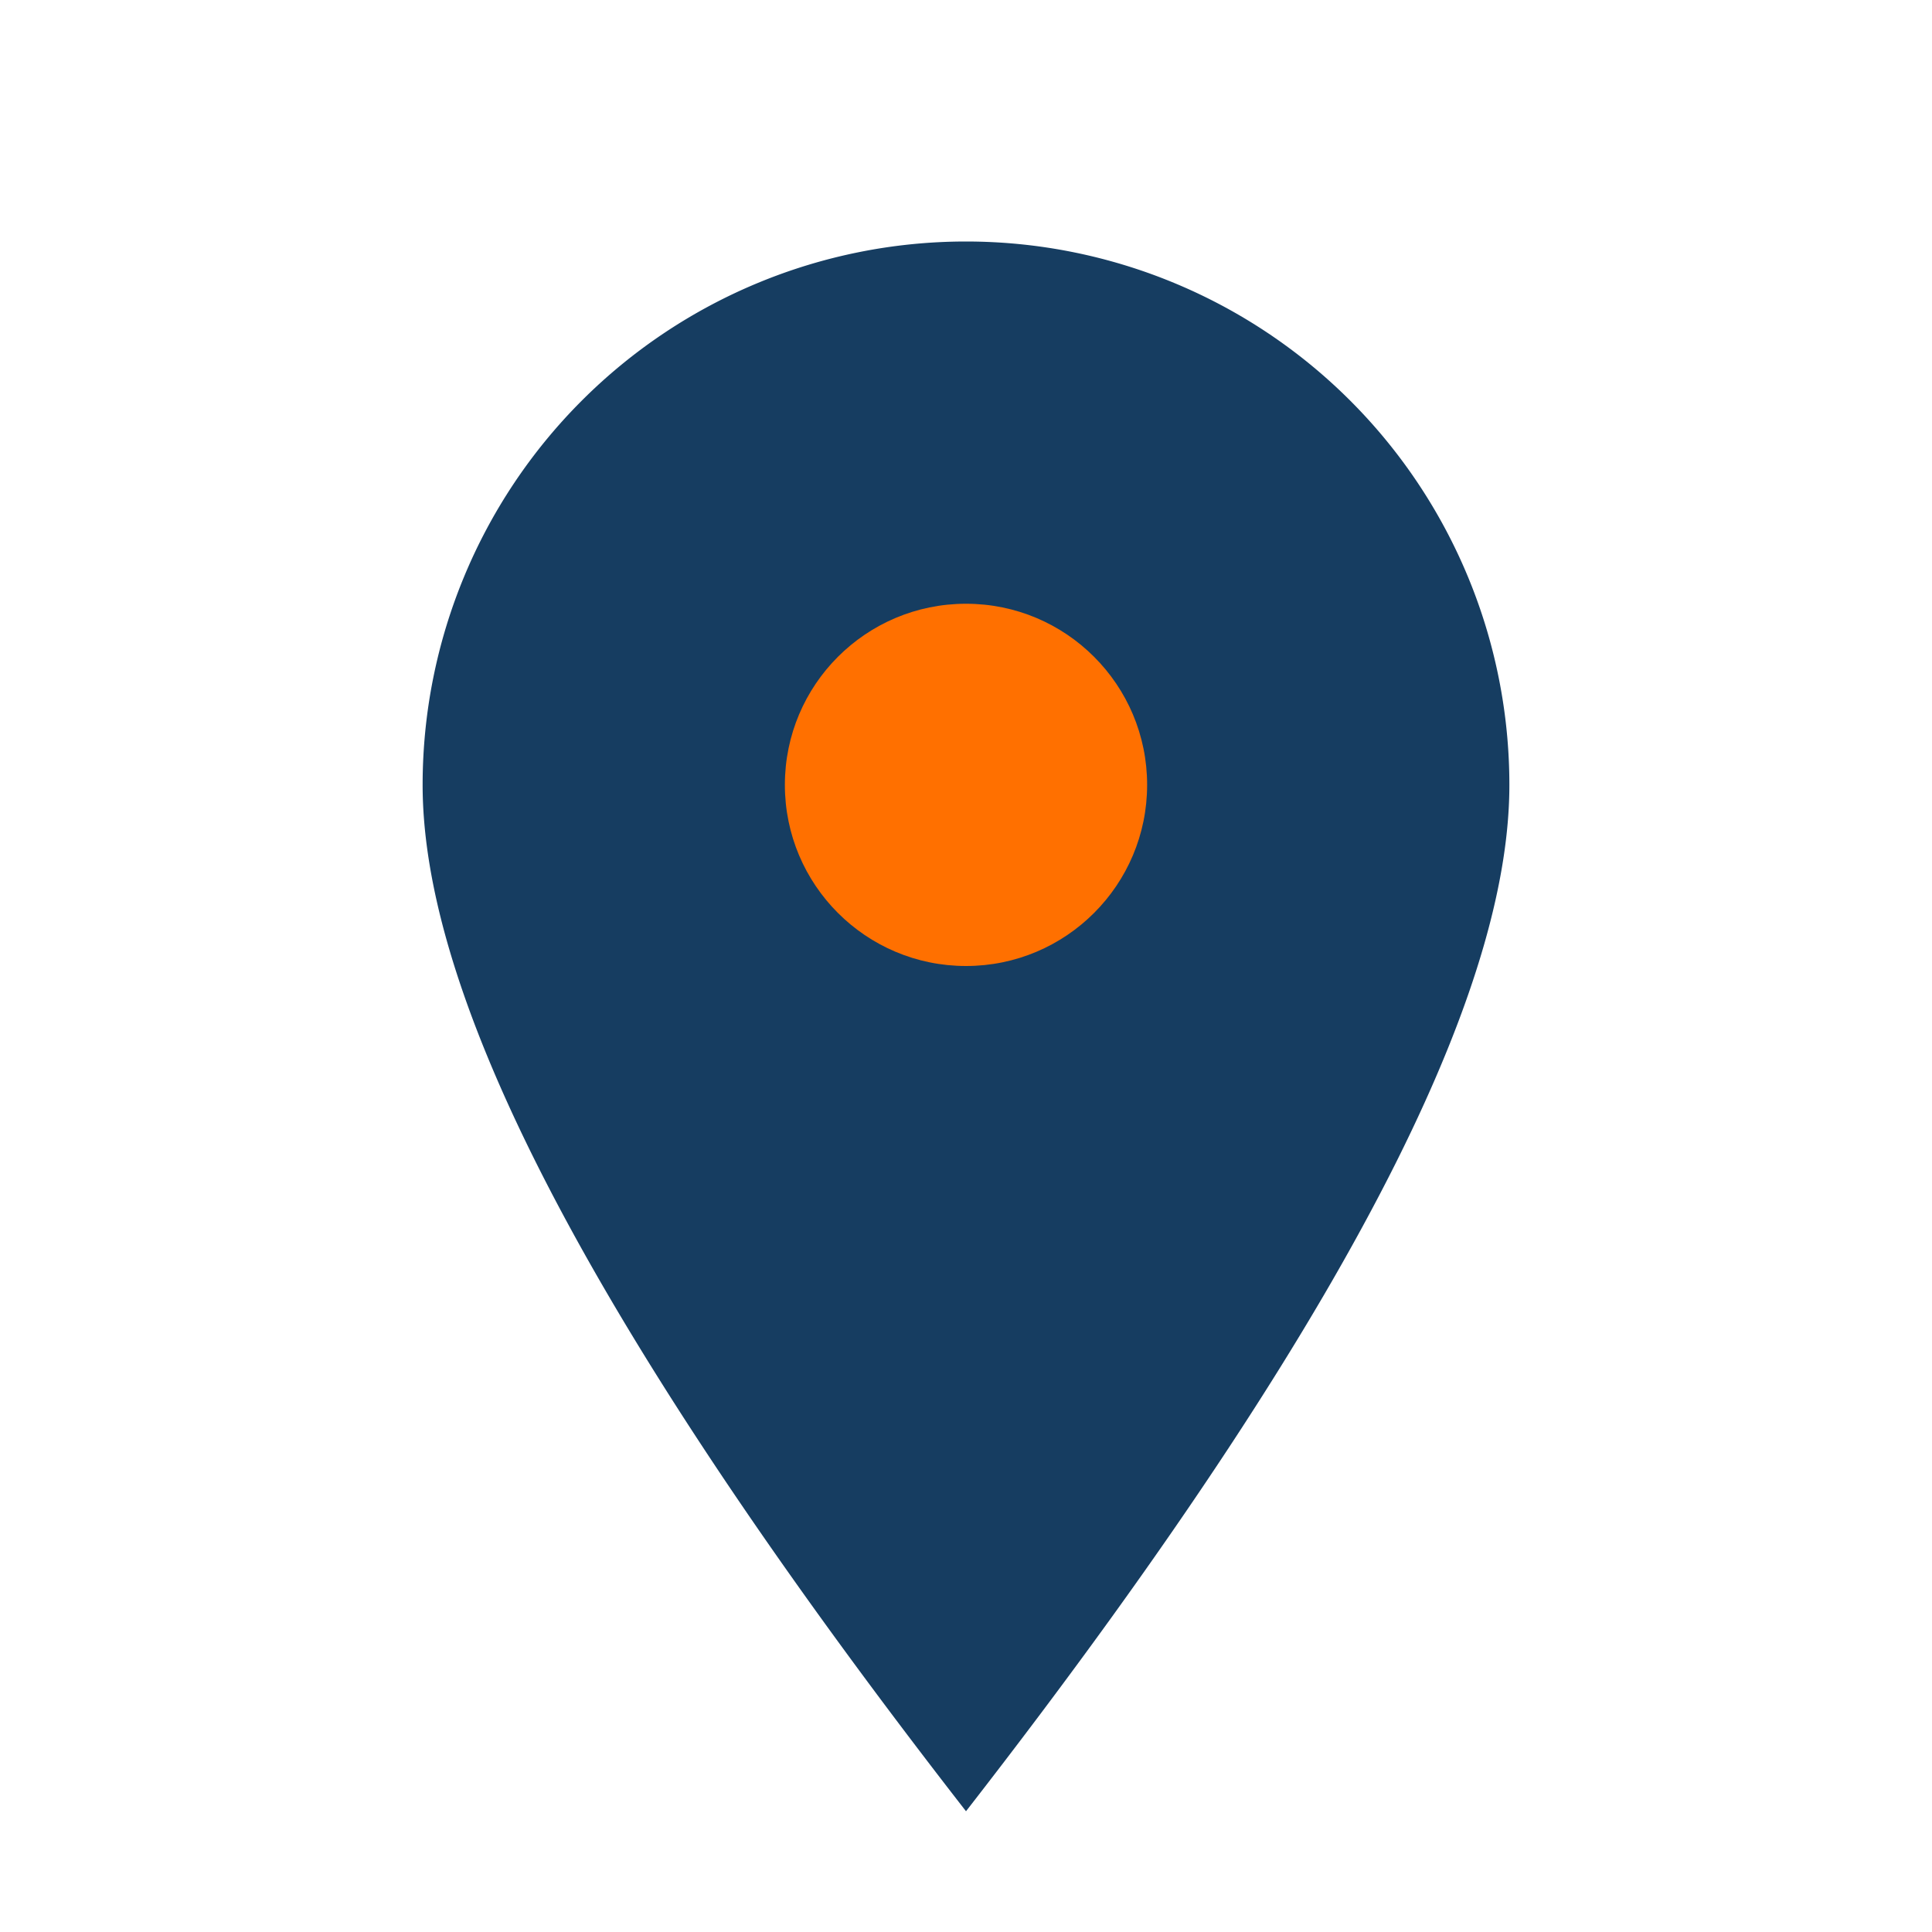
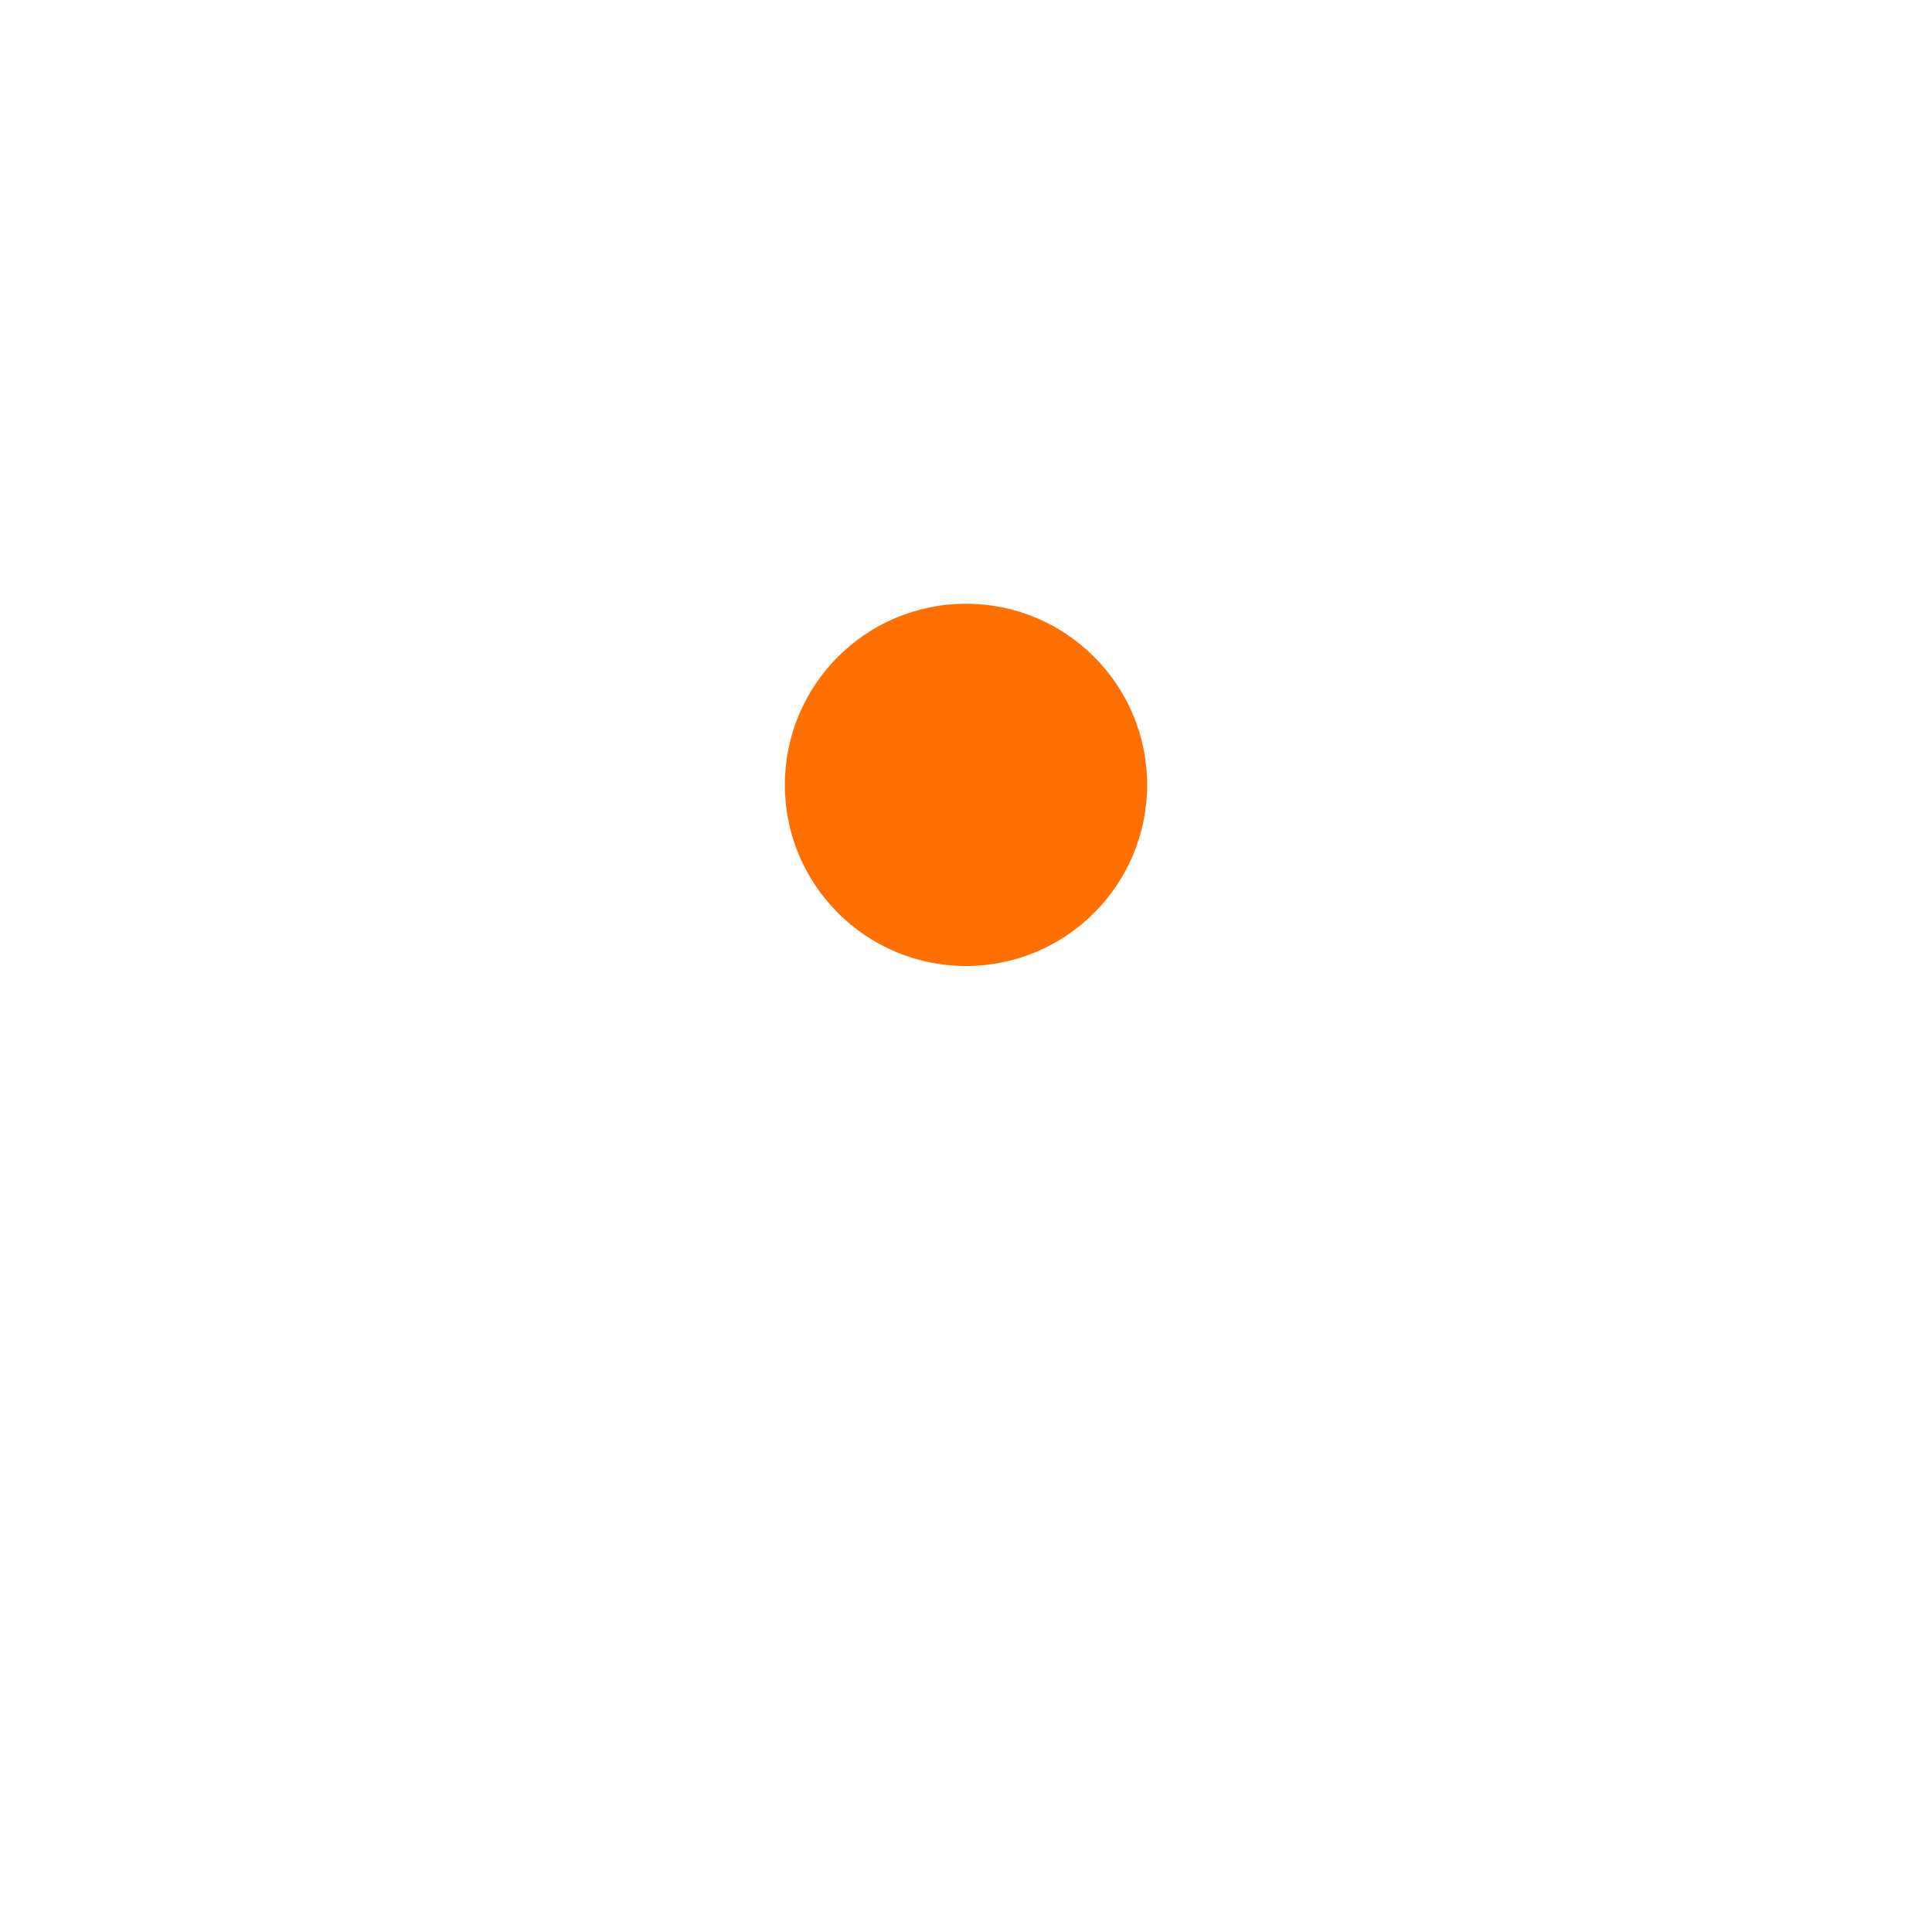
<svg xmlns="http://www.w3.org/2000/svg" width="32" height="32" viewBox="0 0 32 32">
-   <path d="M16 30C9 21 7 16 7 13a9 9 0 1 1 18 0c0 3-2 8-9 17z" fill="#163D61" />
  <circle cx="16" cy="13" r="3" fill="#FF7000" />
</svg>